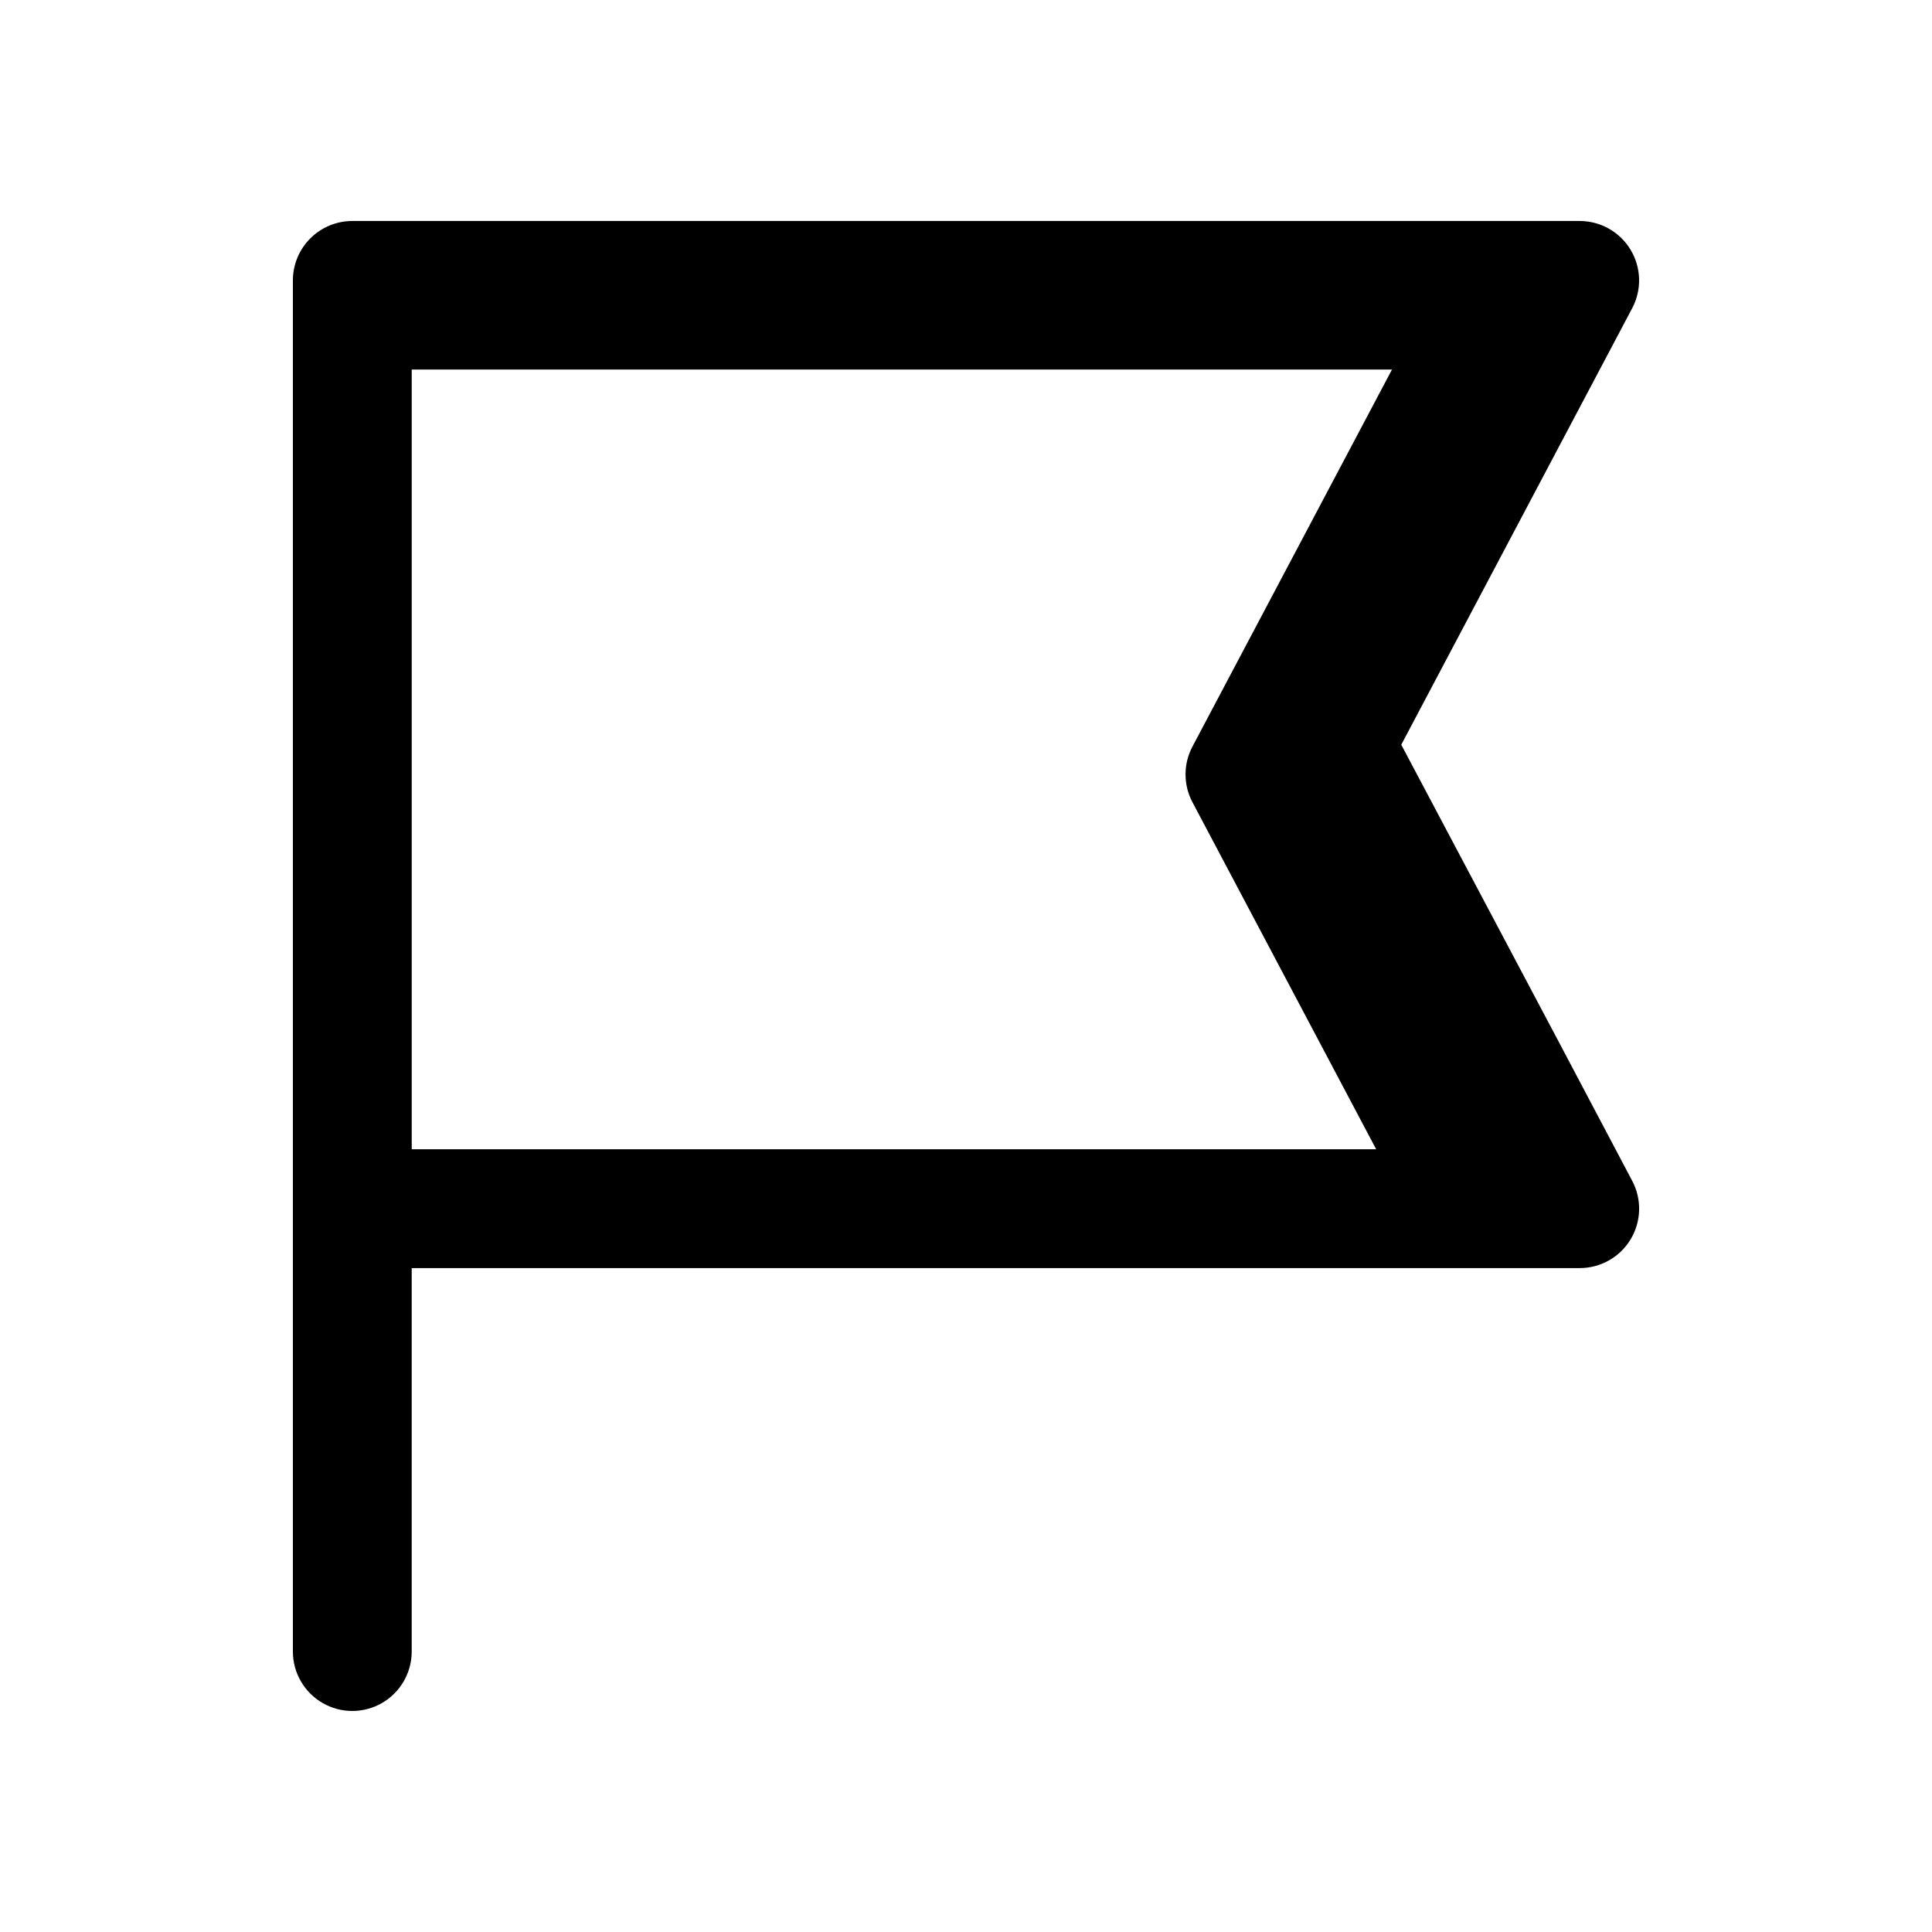
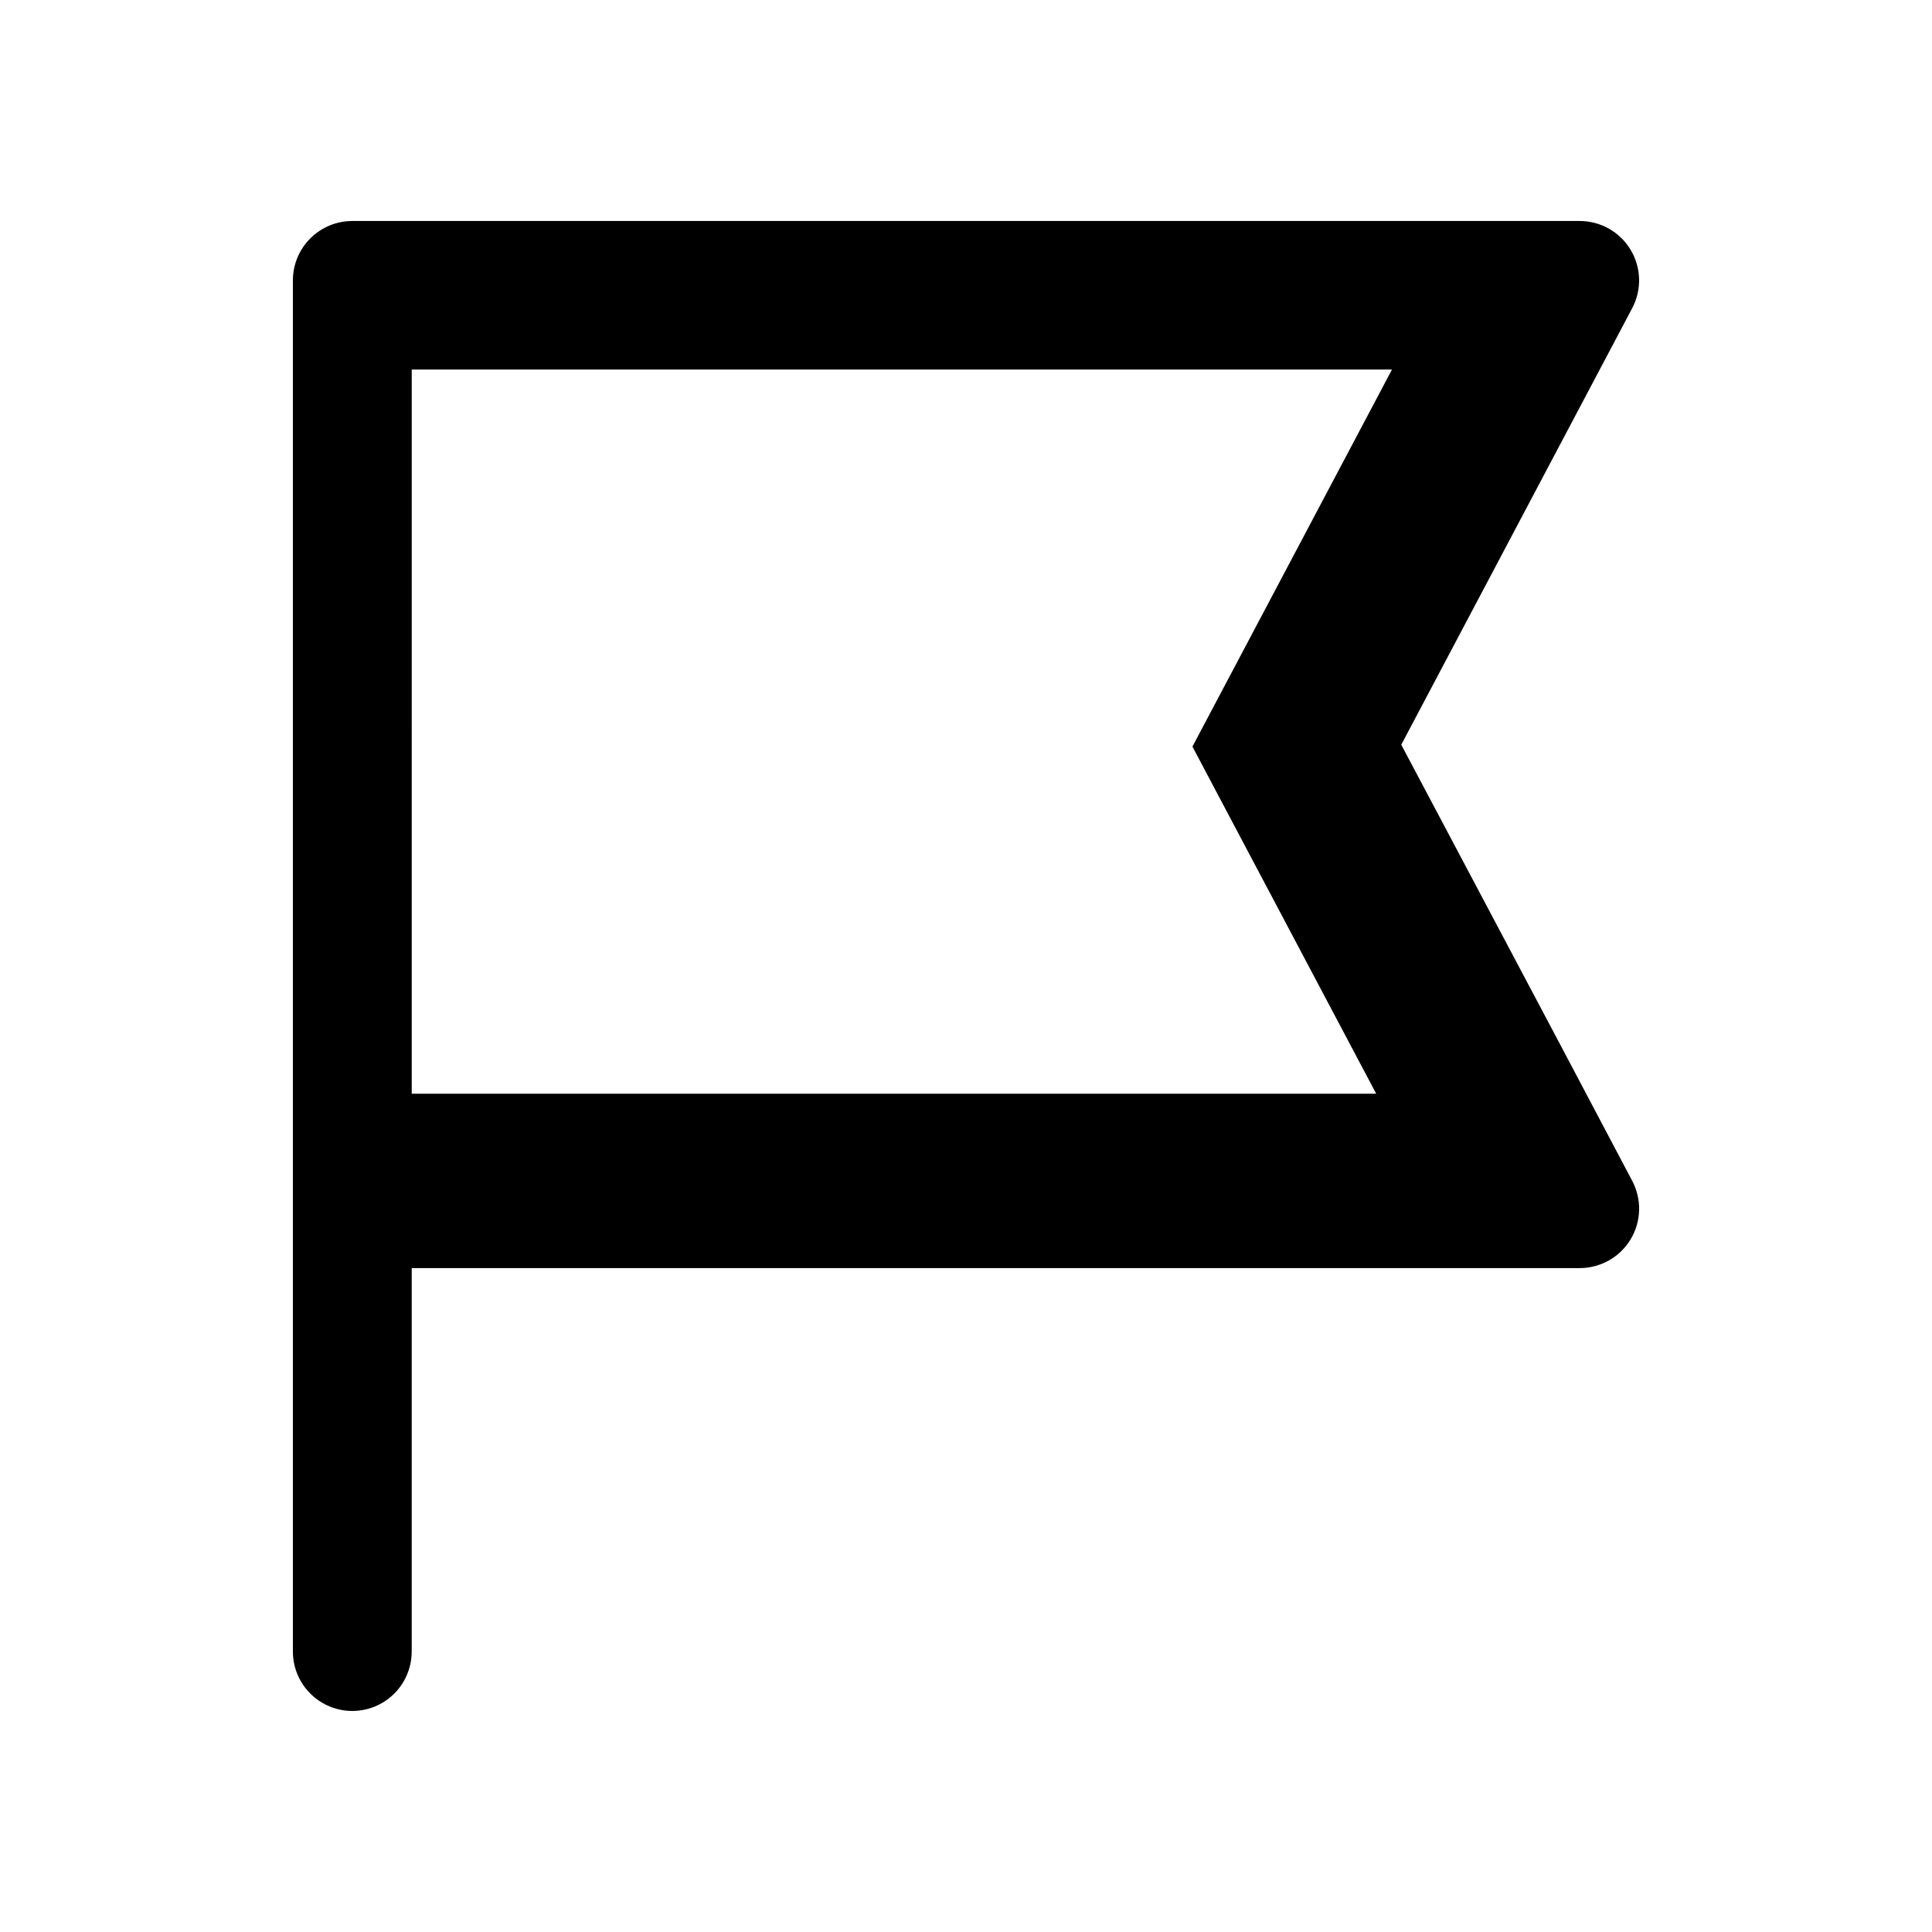
<svg xmlns="http://www.w3.org/2000/svg" fill="#000000" width="800px" height="800px" version="1.1" viewBox="144 144 512 512">
-   <path d="m576.56 456.95-19.758-37.391-41.453-78.199 61.203-115.69c2.582-4.879 2.418-10.754-0.43-15.484-2.848-4.727-7.965-7.621-13.488-7.621h-325.27c-4.176 0-8.18 1.66-11.133 4.613-2.953 2.953-4.613 6.957-4.613 11.133v246 0.227 117.14c0 5.625 3.004 10.824 7.875 13.637 4.871 2.812 10.871 2.812 15.742 0s7.871-8.012 7.871-13.637v-101.62h309.53c5.523 0 10.645-2.891 13.492-7.617 2.852-4.731 3.016-10.609 0.434-15.488zm-323.45-215.02h259.78l-52.883 99.926c-2.438 4.606-2.438 10.121 0 14.73l48.695 91.984h-255.59z" />
+   <path d="m576.56 456.95-19.758-37.391-41.453-78.199 61.203-115.69c2.582-4.879 2.418-10.754-0.43-15.484-2.848-4.727-7.965-7.621-13.488-7.621h-325.27c-4.176 0-8.18 1.66-11.133 4.613-2.953 2.953-4.613 6.957-4.613 11.133v246 0.227 117.14c0 5.625 3.004 10.824 7.875 13.637 4.871 2.812 10.871 2.812 15.742 0s7.871-8.012 7.871-13.637v-101.62h309.53c5.523 0 10.645-2.891 13.492-7.617 2.852-4.731 3.016-10.609 0.434-15.488zm-323.45-215.02h259.78l-52.883 99.926l48.695 91.984h-255.59z" />
</svg>